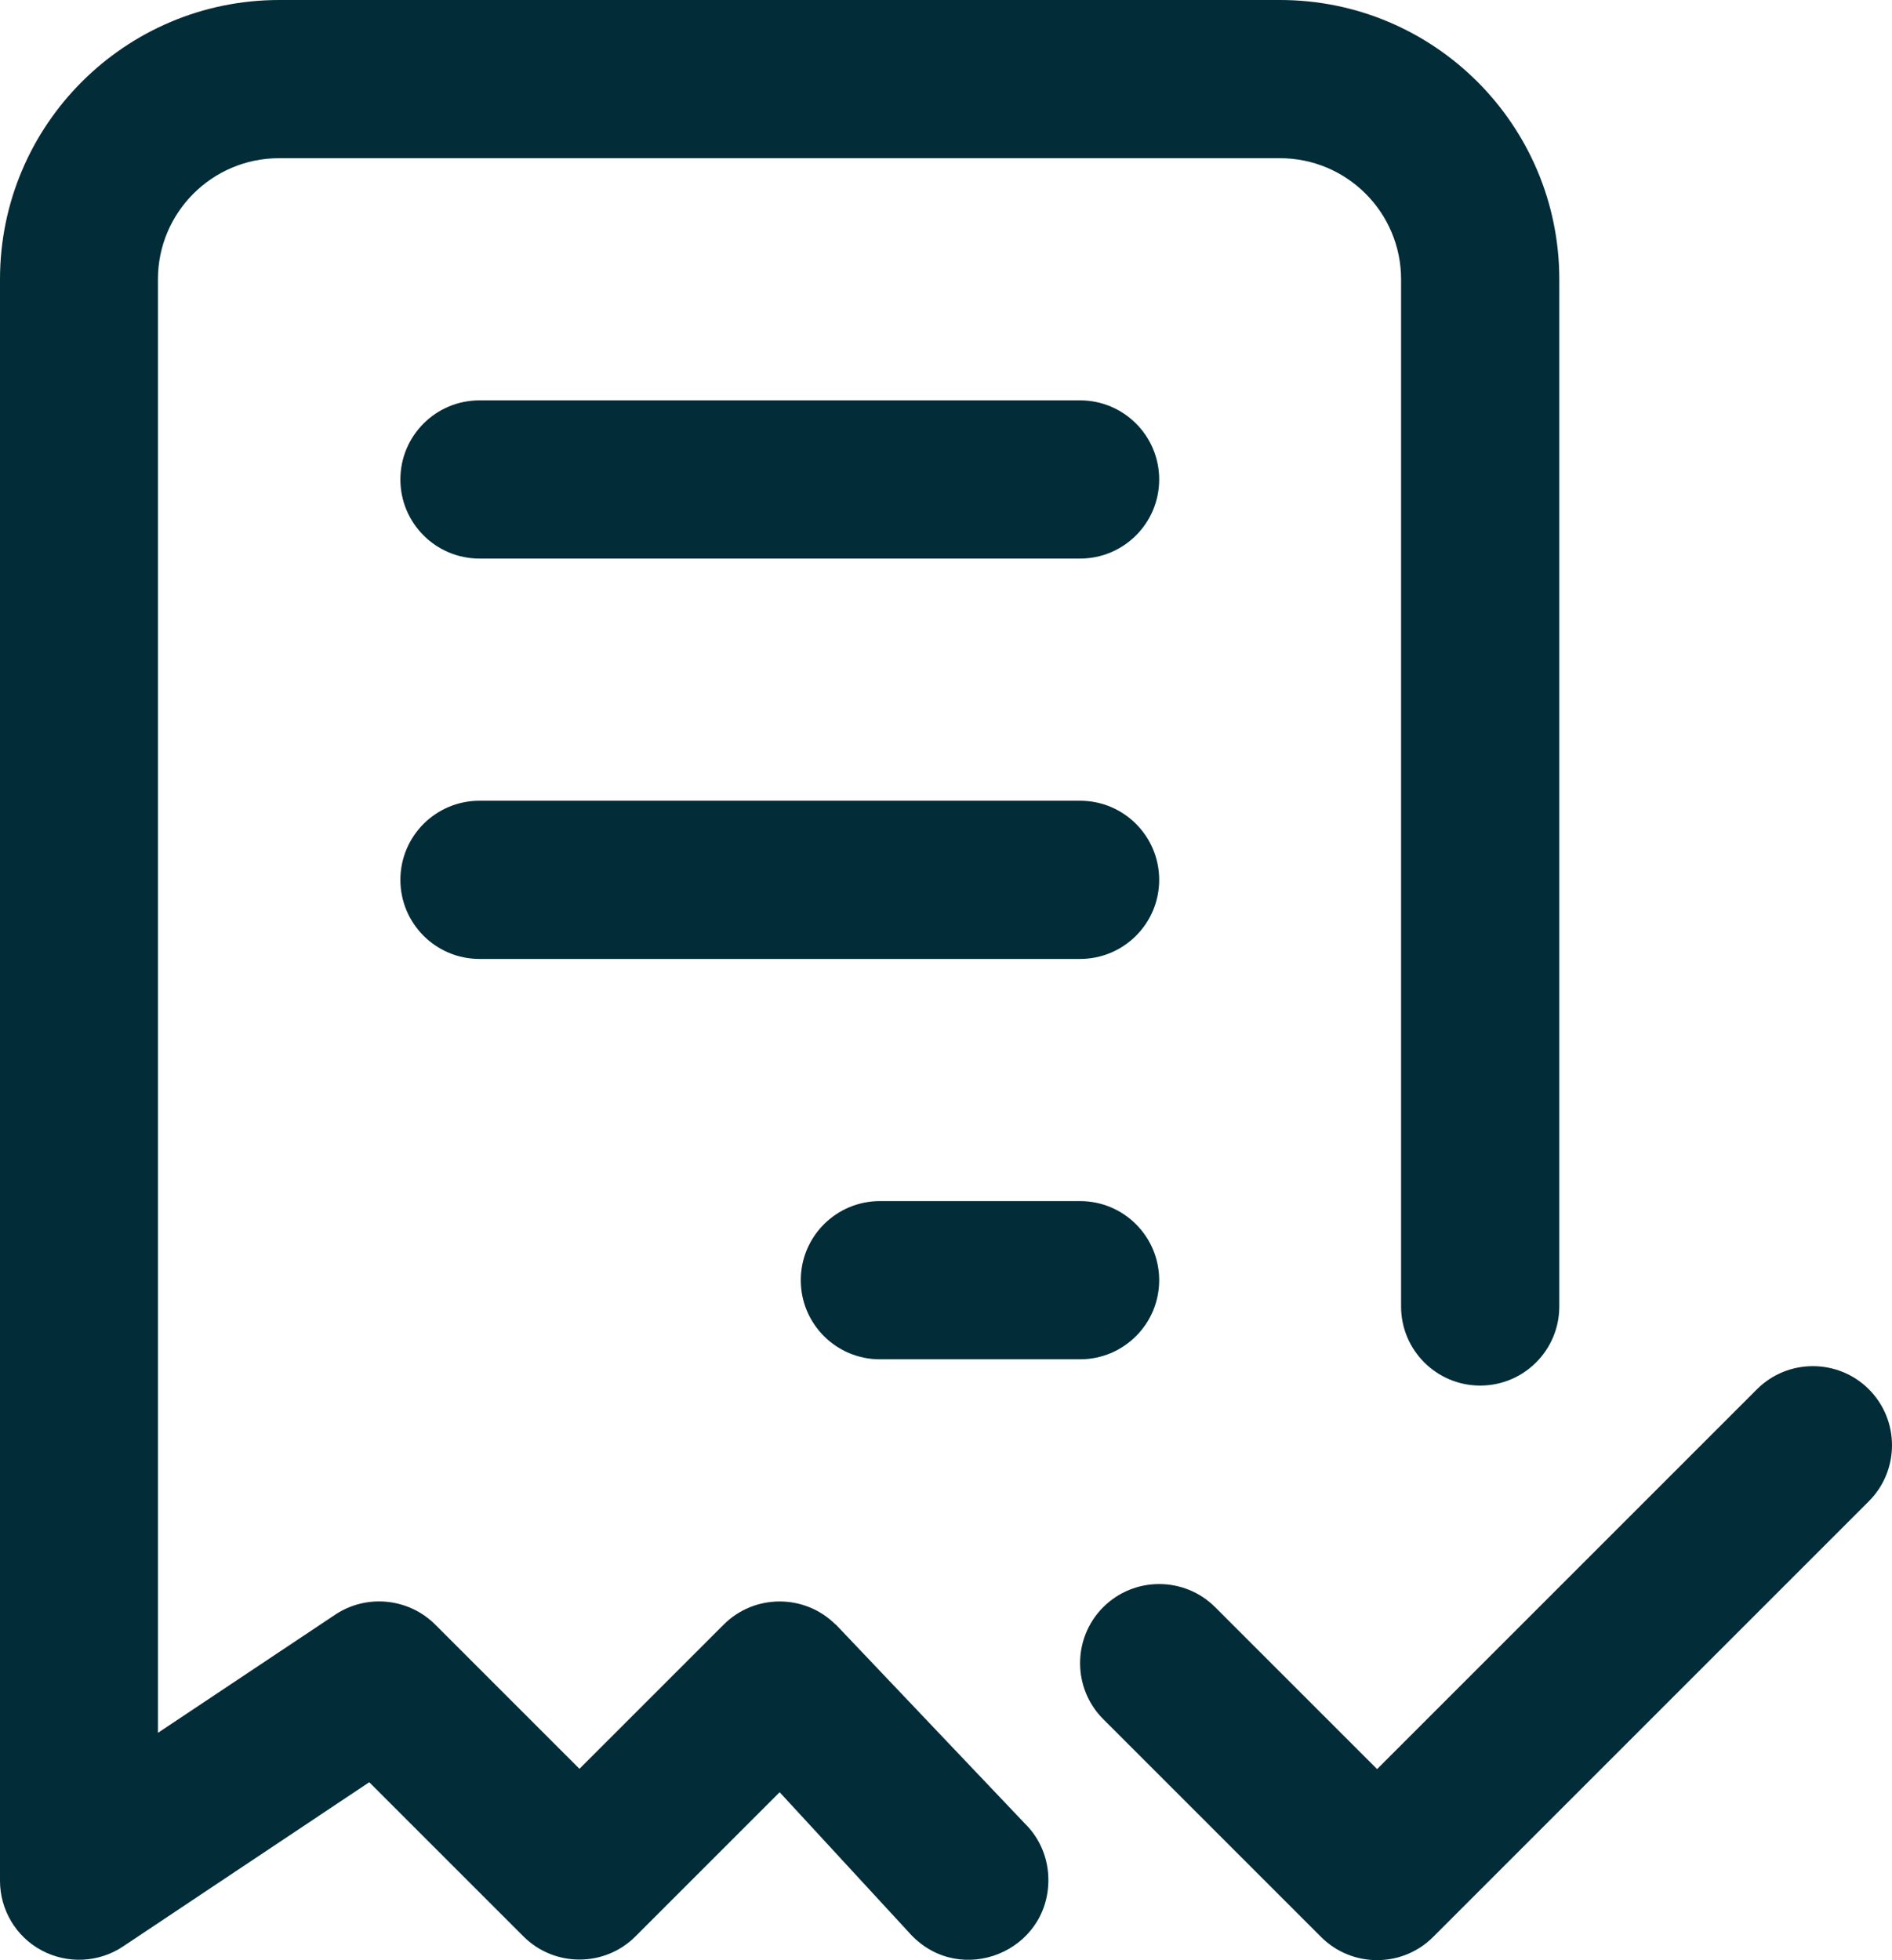
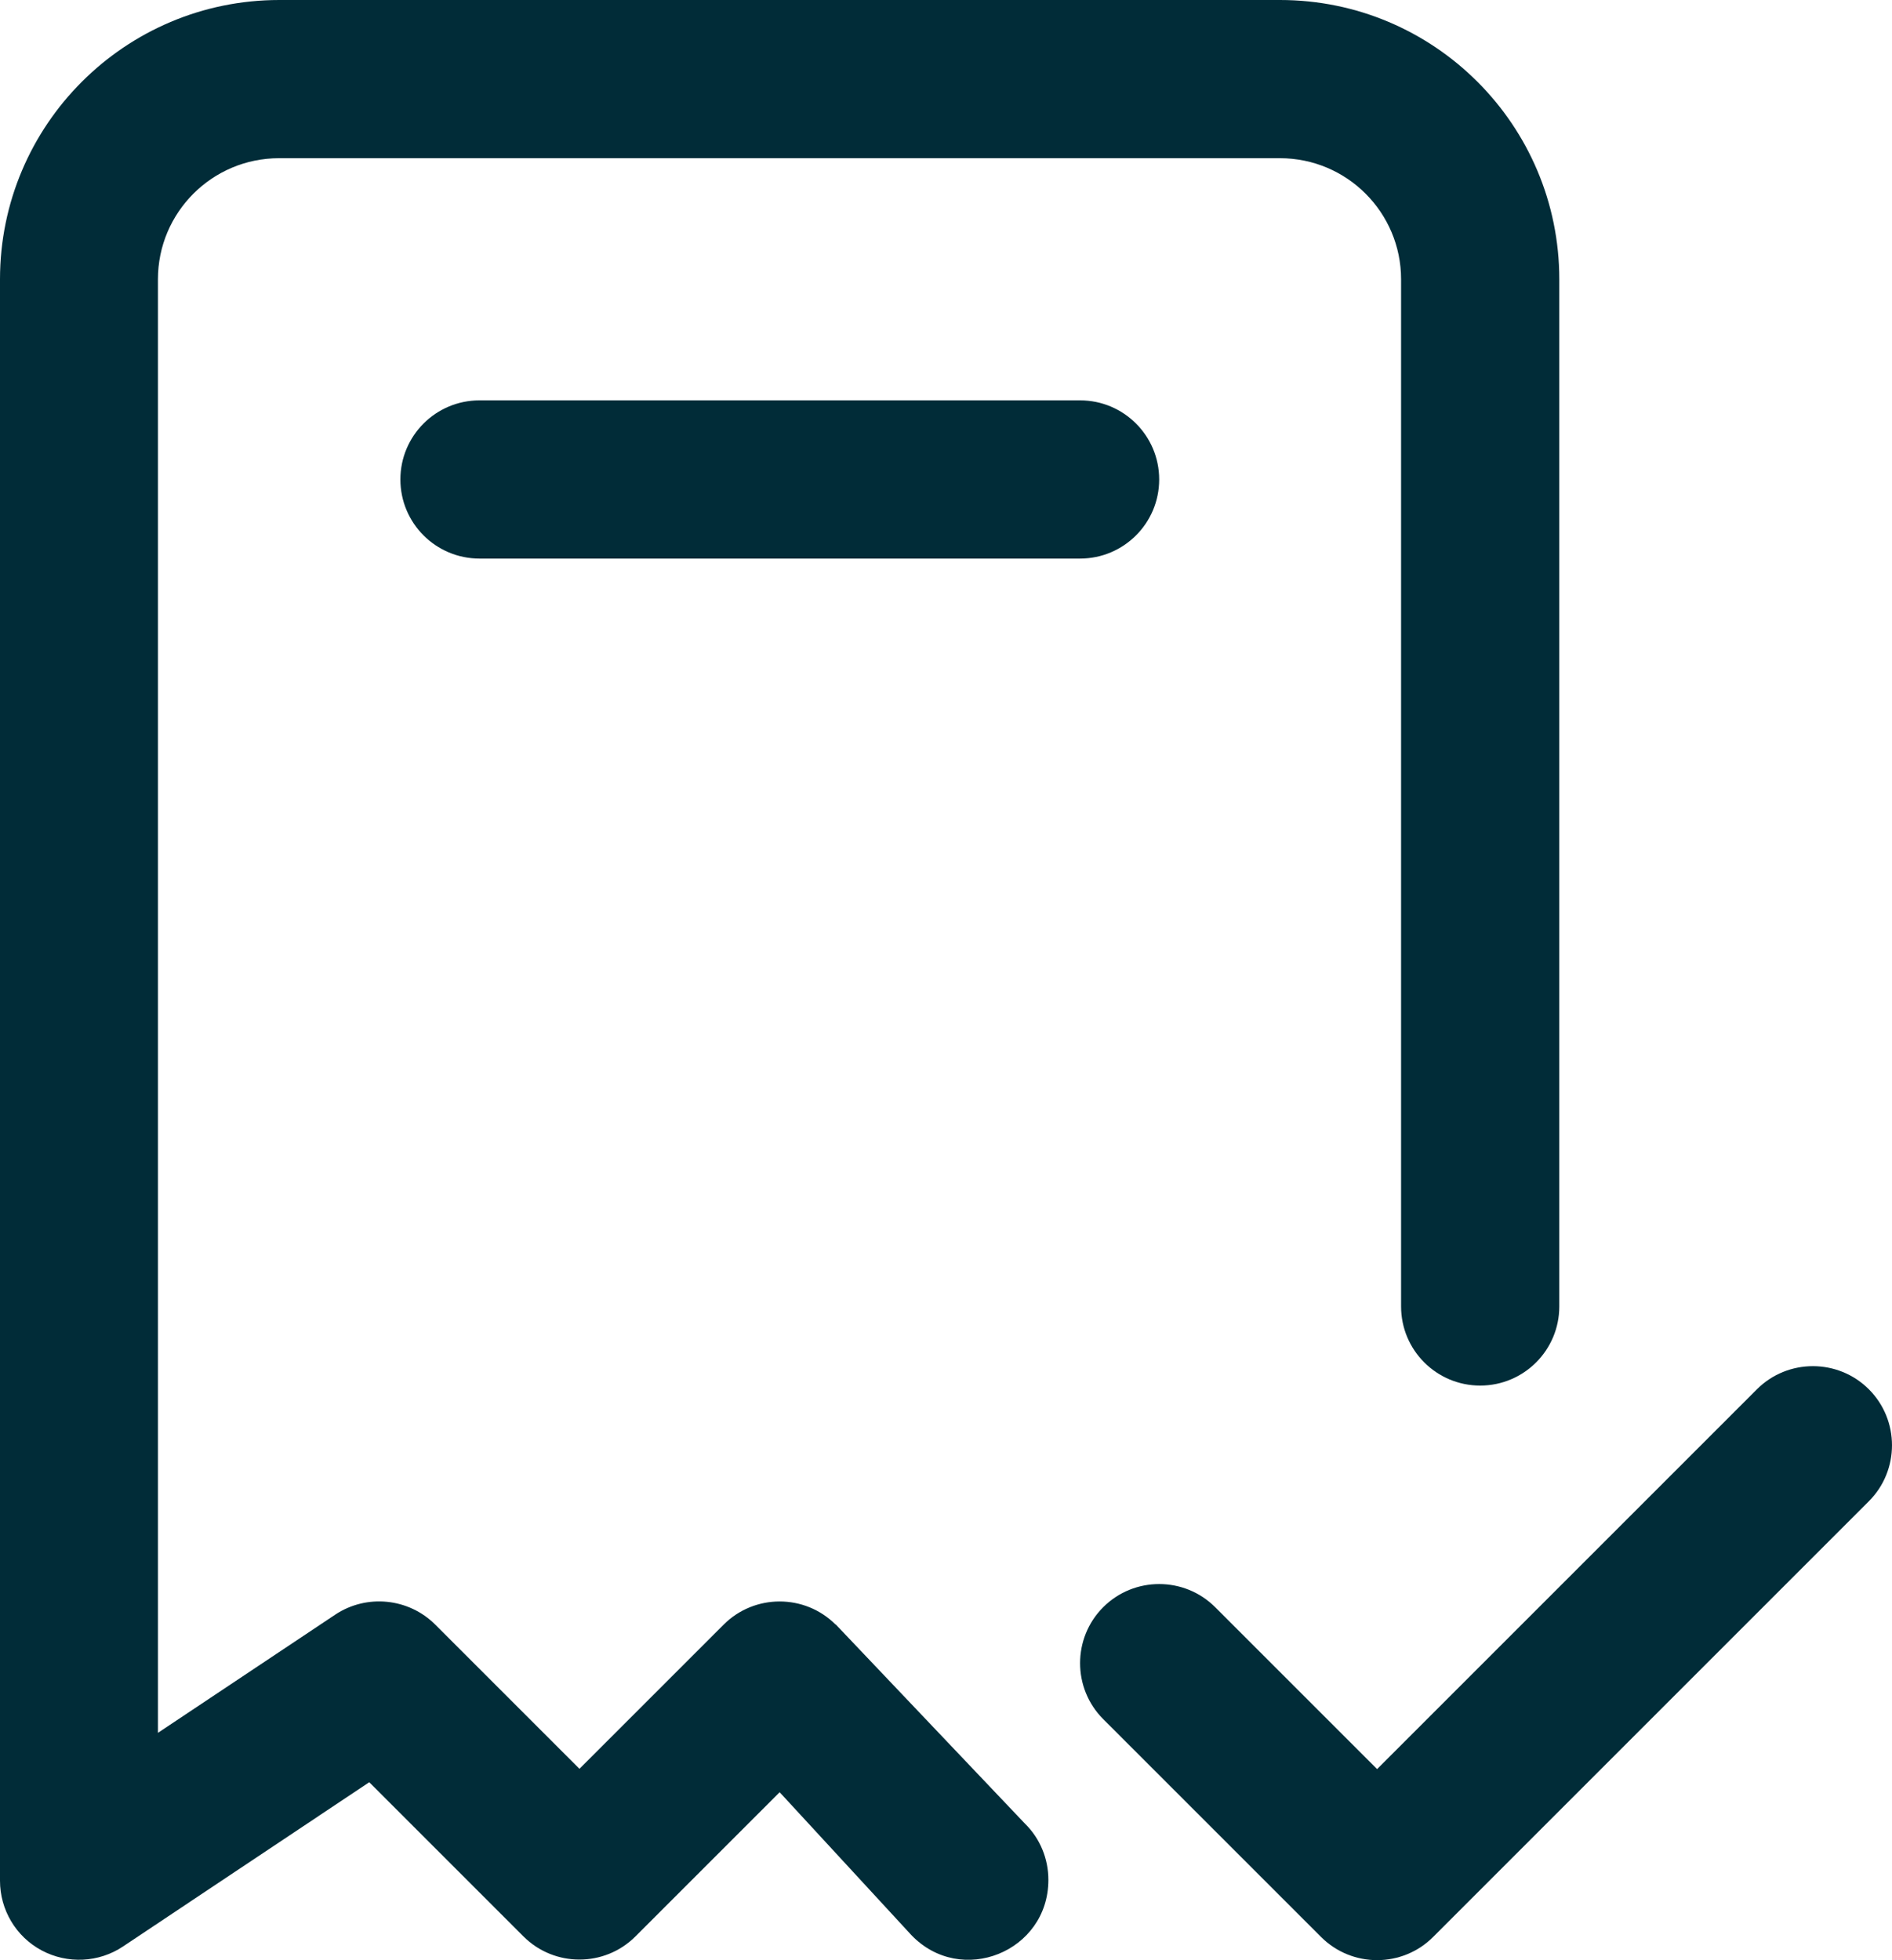
<svg xmlns="http://www.w3.org/2000/svg" id="Vrstva_2" data-name="Vrstva 2" viewBox="0 0 66.25 68.64">
  <defs>
    <style>
      .cls-1 {
        fill: #012c38;
        stroke-width: 0px;
      }
    </style>
  </defs>
  <g id="Vrstva_1-2" data-name="Vrstva 1">
    <g>
      <path class="cls-1" d="M37.82,14.02h-21.03c-1.53,0-2.77,1.24-2.77,2.77s1.24,2.77,2.77,2.77h21.03c1.53,0,2.77-1.24,2.77-2.77s-1.24-2.77-2.77-2.77Z" />
-       <path class="cls-1" d="M37.82,28.04h-21.03c-1.53,0-2.77,1.24-2.77,2.77s1.24,2.77,2.77,2.77h21.03c1.53,0,2.77-1.24,2.77-2.77s-1.24-2.77-2.77-2.77Z" />
      <path class="cls-1" d="M29.26,56.89c-.54-.54-1.25-.81-1.96-.81s-1.42.27-1.96.81l-5.05,5.05-5.05-5.05c-.93-.93-2.4-1.08-3.5-.35l-6.21,4.14V9.78c0-2.34,1.9-4.24,4.24-4.24h35.05c2.34,0,4.24,1.9,4.24,4.24v35.97c0,1.53,1.24,2.77,2.77,2.77s2.77-1.24,2.77-2.77V9.78c0-5.4-4.38-9.78-9.78-9.78H9.78C4.38,0,0,4.38,0,9.78v56.08c0,1.02.56,1.96,1.46,2.44.9.48,2,.43,2.85-.14l8.62-5.75,5.4,5.4c.54.54,1.25.81,1.96.81s1.42-.27,1.96-.81l5.05-5.05,4.61,5c1.74,1.82,4.8.59,4.8-1.93,0-.74-.29-1.45-.82-1.97l-6.63-6.98Z" />
-       <path class="cls-1" d="M37.82,42.06h-7.01c-1.53,0-2.77,1.24-2.77,2.77s1.24,2.77,2.77,2.77h7.01c1.53,0,2.77-1.24,2.77-2.77s-1.24-2.77-2.77-2.77Z" />
      <path class="cls-1" d="M65.44,48.65c-1.08-1.08-2.84-1.08-3.92,0l-13.3,13.3-5.67-5.67c-1.08-1.08-2.84-1.08-3.92,0s-1.08,2.84,0,3.92l7.63,7.63c.54.54,1.25.81,1.96.81s1.42-.27,1.96-.81l15.26-15.26c1.08-1.08,1.08-2.84,0-3.92Z" />
    </g>
  </g>
</svg>